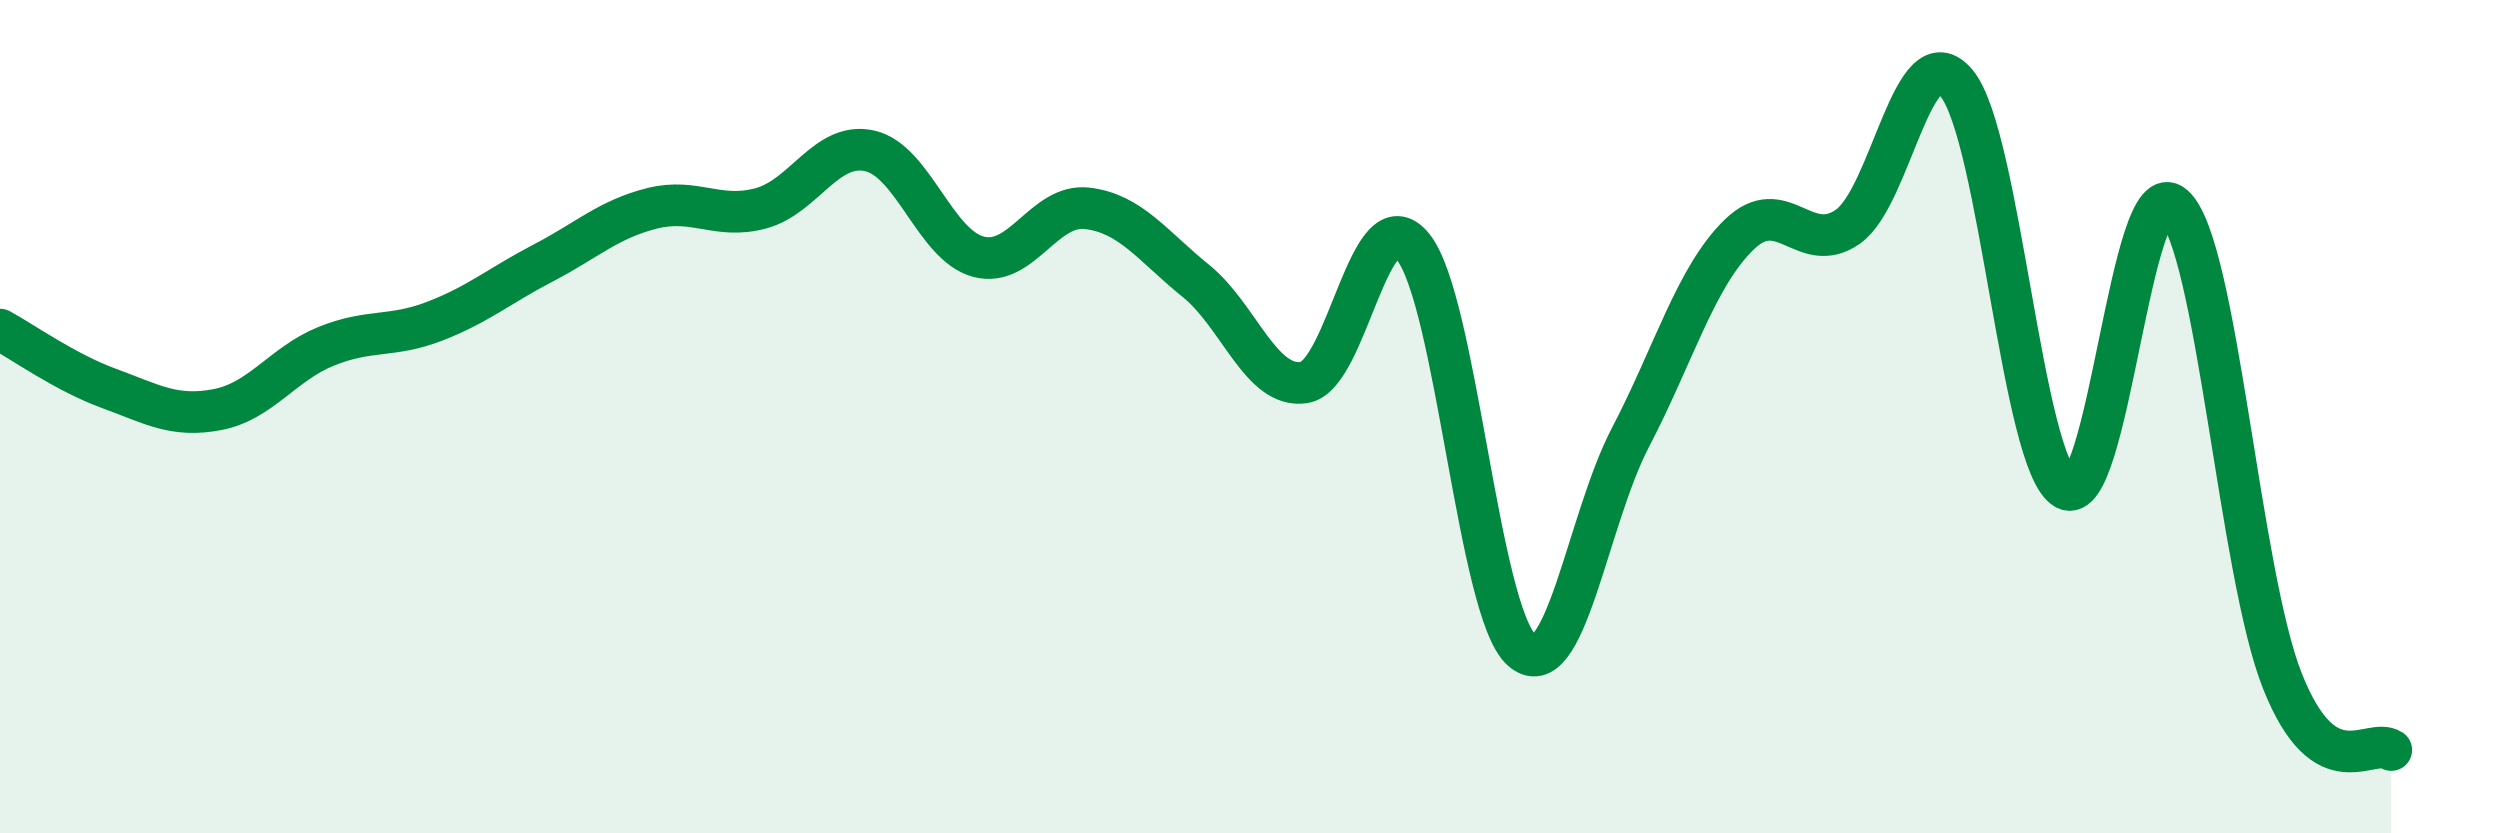
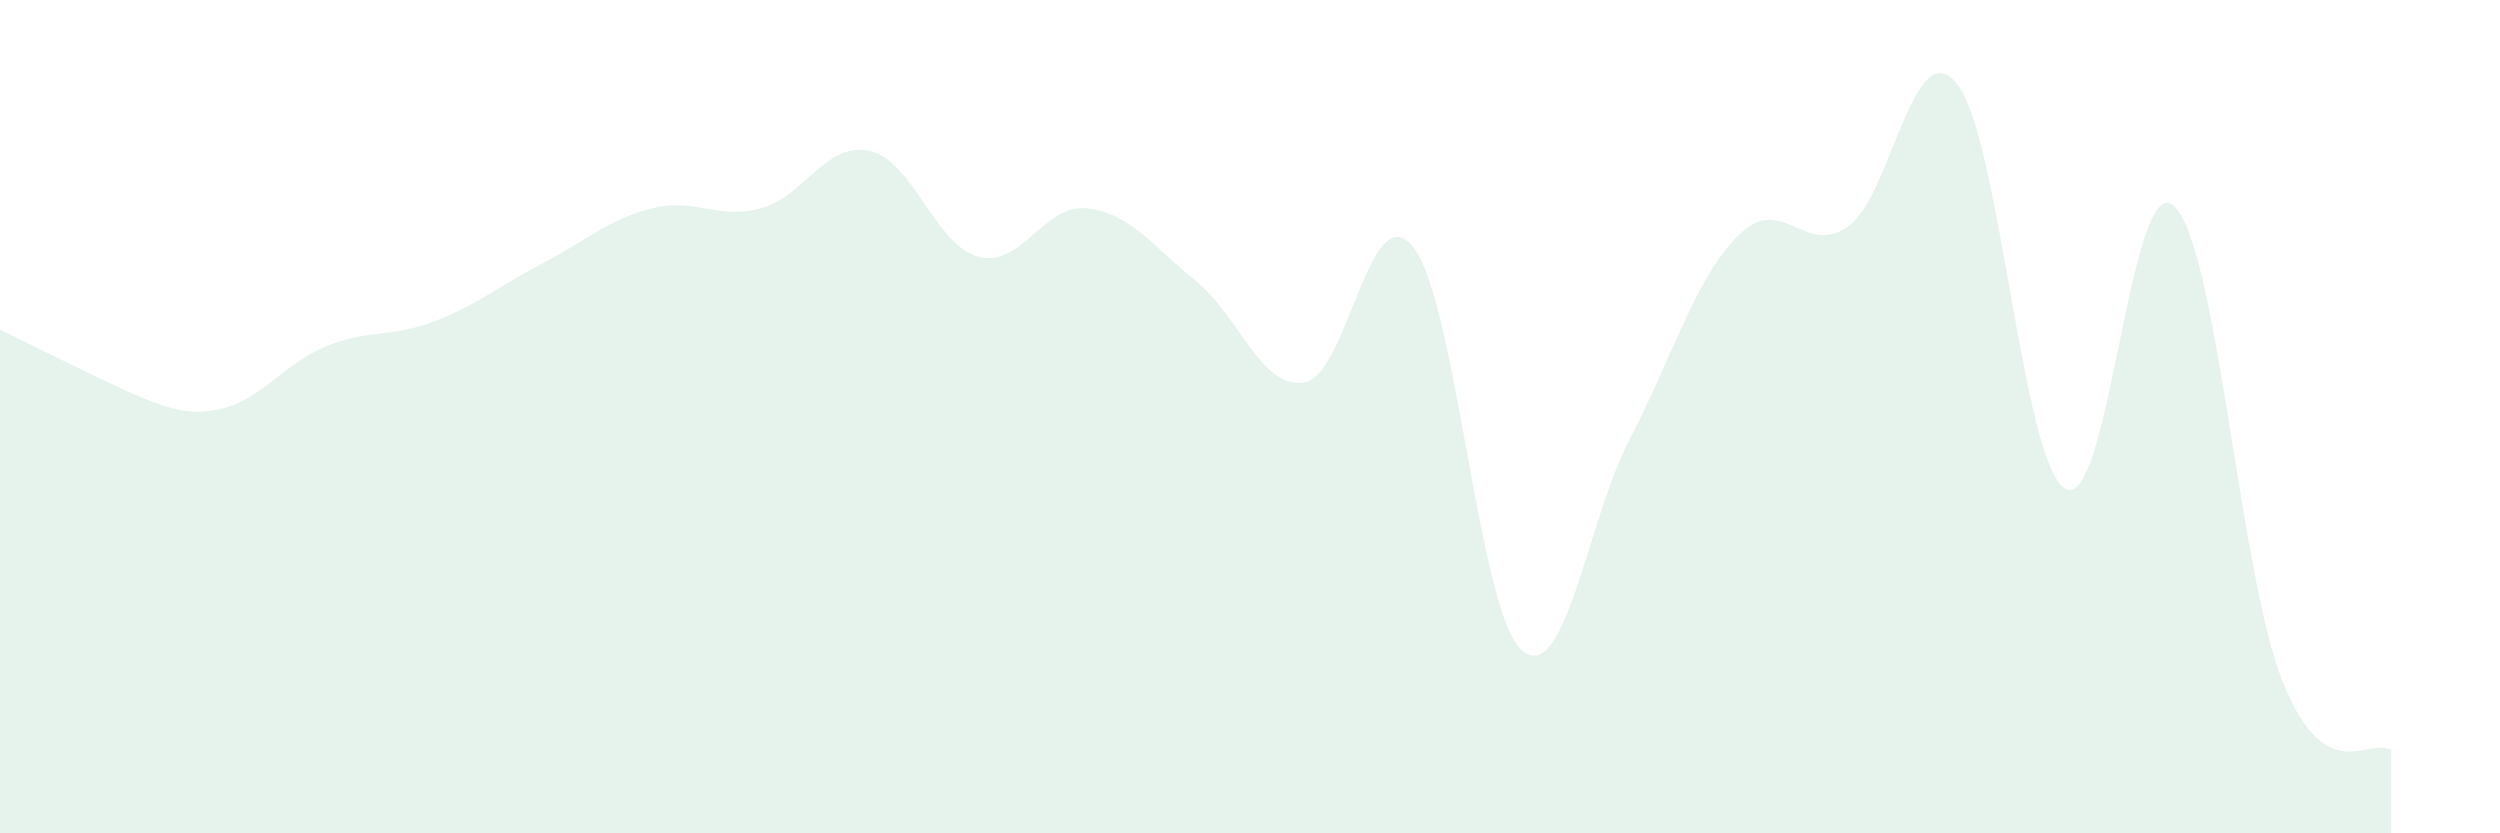
<svg xmlns="http://www.w3.org/2000/svg" width="60" height="20" viewBox="0 0 60 20">
-   <path d="M 0,7.91 C 0.52,8.19 1.57,8.94 2.61,9.32 C 3.65,9.7 4.18,10.03 5.22,9.83 C 6.26,9.63 6.79,8.73 7.83,8.31 C 8.87,7.89 9.39,8.11 10.43,7.71 C 11.47,7.31 12,6.85 13.04,6.31 C 14.08,5.77 14.61,5.26 15.65,5 C 16.69,4.74 17.22,5.28 18.26,5 C 19.3,4.72 19.83,3.39 20.87,3.62 C 21.91,3.85 22.44,5.88 23.48,6.16 C 24.52,6.44 25.05,4.88 26.09,5 C 27.13,5.12 27.66,5.9 28.7,6.74 C 29.74,7.58 30.26,9.34 31.3,9.18 C 32.34,9.02 32.87,4.64 33.91,5.92 C 34.95,7.2 35.48,14.68 36.52,15.6 C 37.56,16.52 38.09,12.49 39.13,10.5 C 40.17,8.51 40.7,6.64 41.74,5.63 C 42.78,4.62 43.31,6.17 44.35,5.44 C 45.39,4.71 45.92,0.74 46.96,2 C 48,3.26 48.53,11.14 49.57,11.73 C 50.61,12.32 51.13,4.02 52.17,4.94 C 53.21,5.86 53.74,13.74 54.78,16.35 C 55.82,18.96 56.87,17.67 57.39,18L57.39 20L0 20Z" fill="#008740" opacity="0.1" stroke-linecap="round" stroke-linejoin="round" />
-   <path d="M 0,7.91 C 0.52,8.19 1.57,8.94 2.61,9.32 C 3.65,9.7 4.18,10.03 5.22,9.83 C 6.26,9.63 6.79,8.73 7.83,8.31 C 8.87,7.89 9.39,8.11 10.43,7.71 C 11.47,7.31 12,6.85 13.04,6.31 C 14.08,5.77 14.61,5.26 15.65,5 C 16.69,4.74 17.22,5.28 18.26,5 C 19.3,4.72 19.83,3.39 20.87,3.62 C 21.91,3.85 22.44,5.88 23.48,6.16 C 24.52,6.44 25.05,4.88 26.09,5 C 27.13,5.12 27.66,5.9 28.7,6.74 C 29.74,7.58 30.26,9.34 31.3,9.18 C 32.34,9.02 32.87,4.64 33.91,5.92 C 34.95,7.2 35.48,14.68 36.52,15.6 C 37.56,16.52 38.09,12.49 39.13,10.5 C 40.17,8.51 40.7,6.64 41.74,5.63 C 42.78,4.62 43.31,6.17 44.35,5.44 C 45.39,4.71 45.92,0.74 46.96,2 C 48,3.26 48.53,11.14 49.57,11.73 C 50.61,12.32 51.13,4.02 52.17,4.94 C 53.21,5.86 53.74,13.74 54.78,16.35 C 55.82,18.96 56.87,17.67 57.39,18" stroke="#008740" stroke-width="1" fill="none" stroke-linecap="round" stroke-linejoin="round" />
+   <path d="M 0,7.91 C 3.65,9.7 4.18,10.03 5.22,9.83 C 6.26,9.63 6.79,8.73 7.83,8.31 C 8.87,7.89 9.39,8.11 10.43,7.71 C 11.47,7.31 12,6.85 13.04,6.31 C 14.08,5.77 14.61,5.26 15.65,5 C 16.69,4.74 17.22,5.28 18.26,5 C 19.3,4.72 19.83,3.39 20.87,3.62 C 21.91,3.85 22.44,5.88 23.48,6.16 C 24.52,6.44 25.05,4.88 26.09,5 C 27.13,5.12 27.66,5.9 28.7,6.74 C 29.74,7.58 30.26,9.34 31.3,9.18 C 32.34,9.02 32.87,4.64 33.91,5.92 C 34.95,7.2 35.48,14.68 36.52,15.6 C 37.56,16.52 38.09,12.49 39.13,10.5 C 40.17,8.51 40.7,6.64 41.74,5.63 C 42.78,4.62 43.31,6.17 44.35,5.44 C 45.39,4.71 45.92,0.74 46.96,2 C 48,3.26 48.53,11.14 49.57,11.73 C 50.61,12.32 51.13,4.02 52.17,4.94 C 53.21,5.86 53.74,13.74 54.78,16.35 C 55.82,18.96 56.87,17.67 57.39,18L57.39 20L0 20Z" fill="#008740" opacity="0.1" stroke-linecap="round" stroke-linejoin="round" />
</svg>